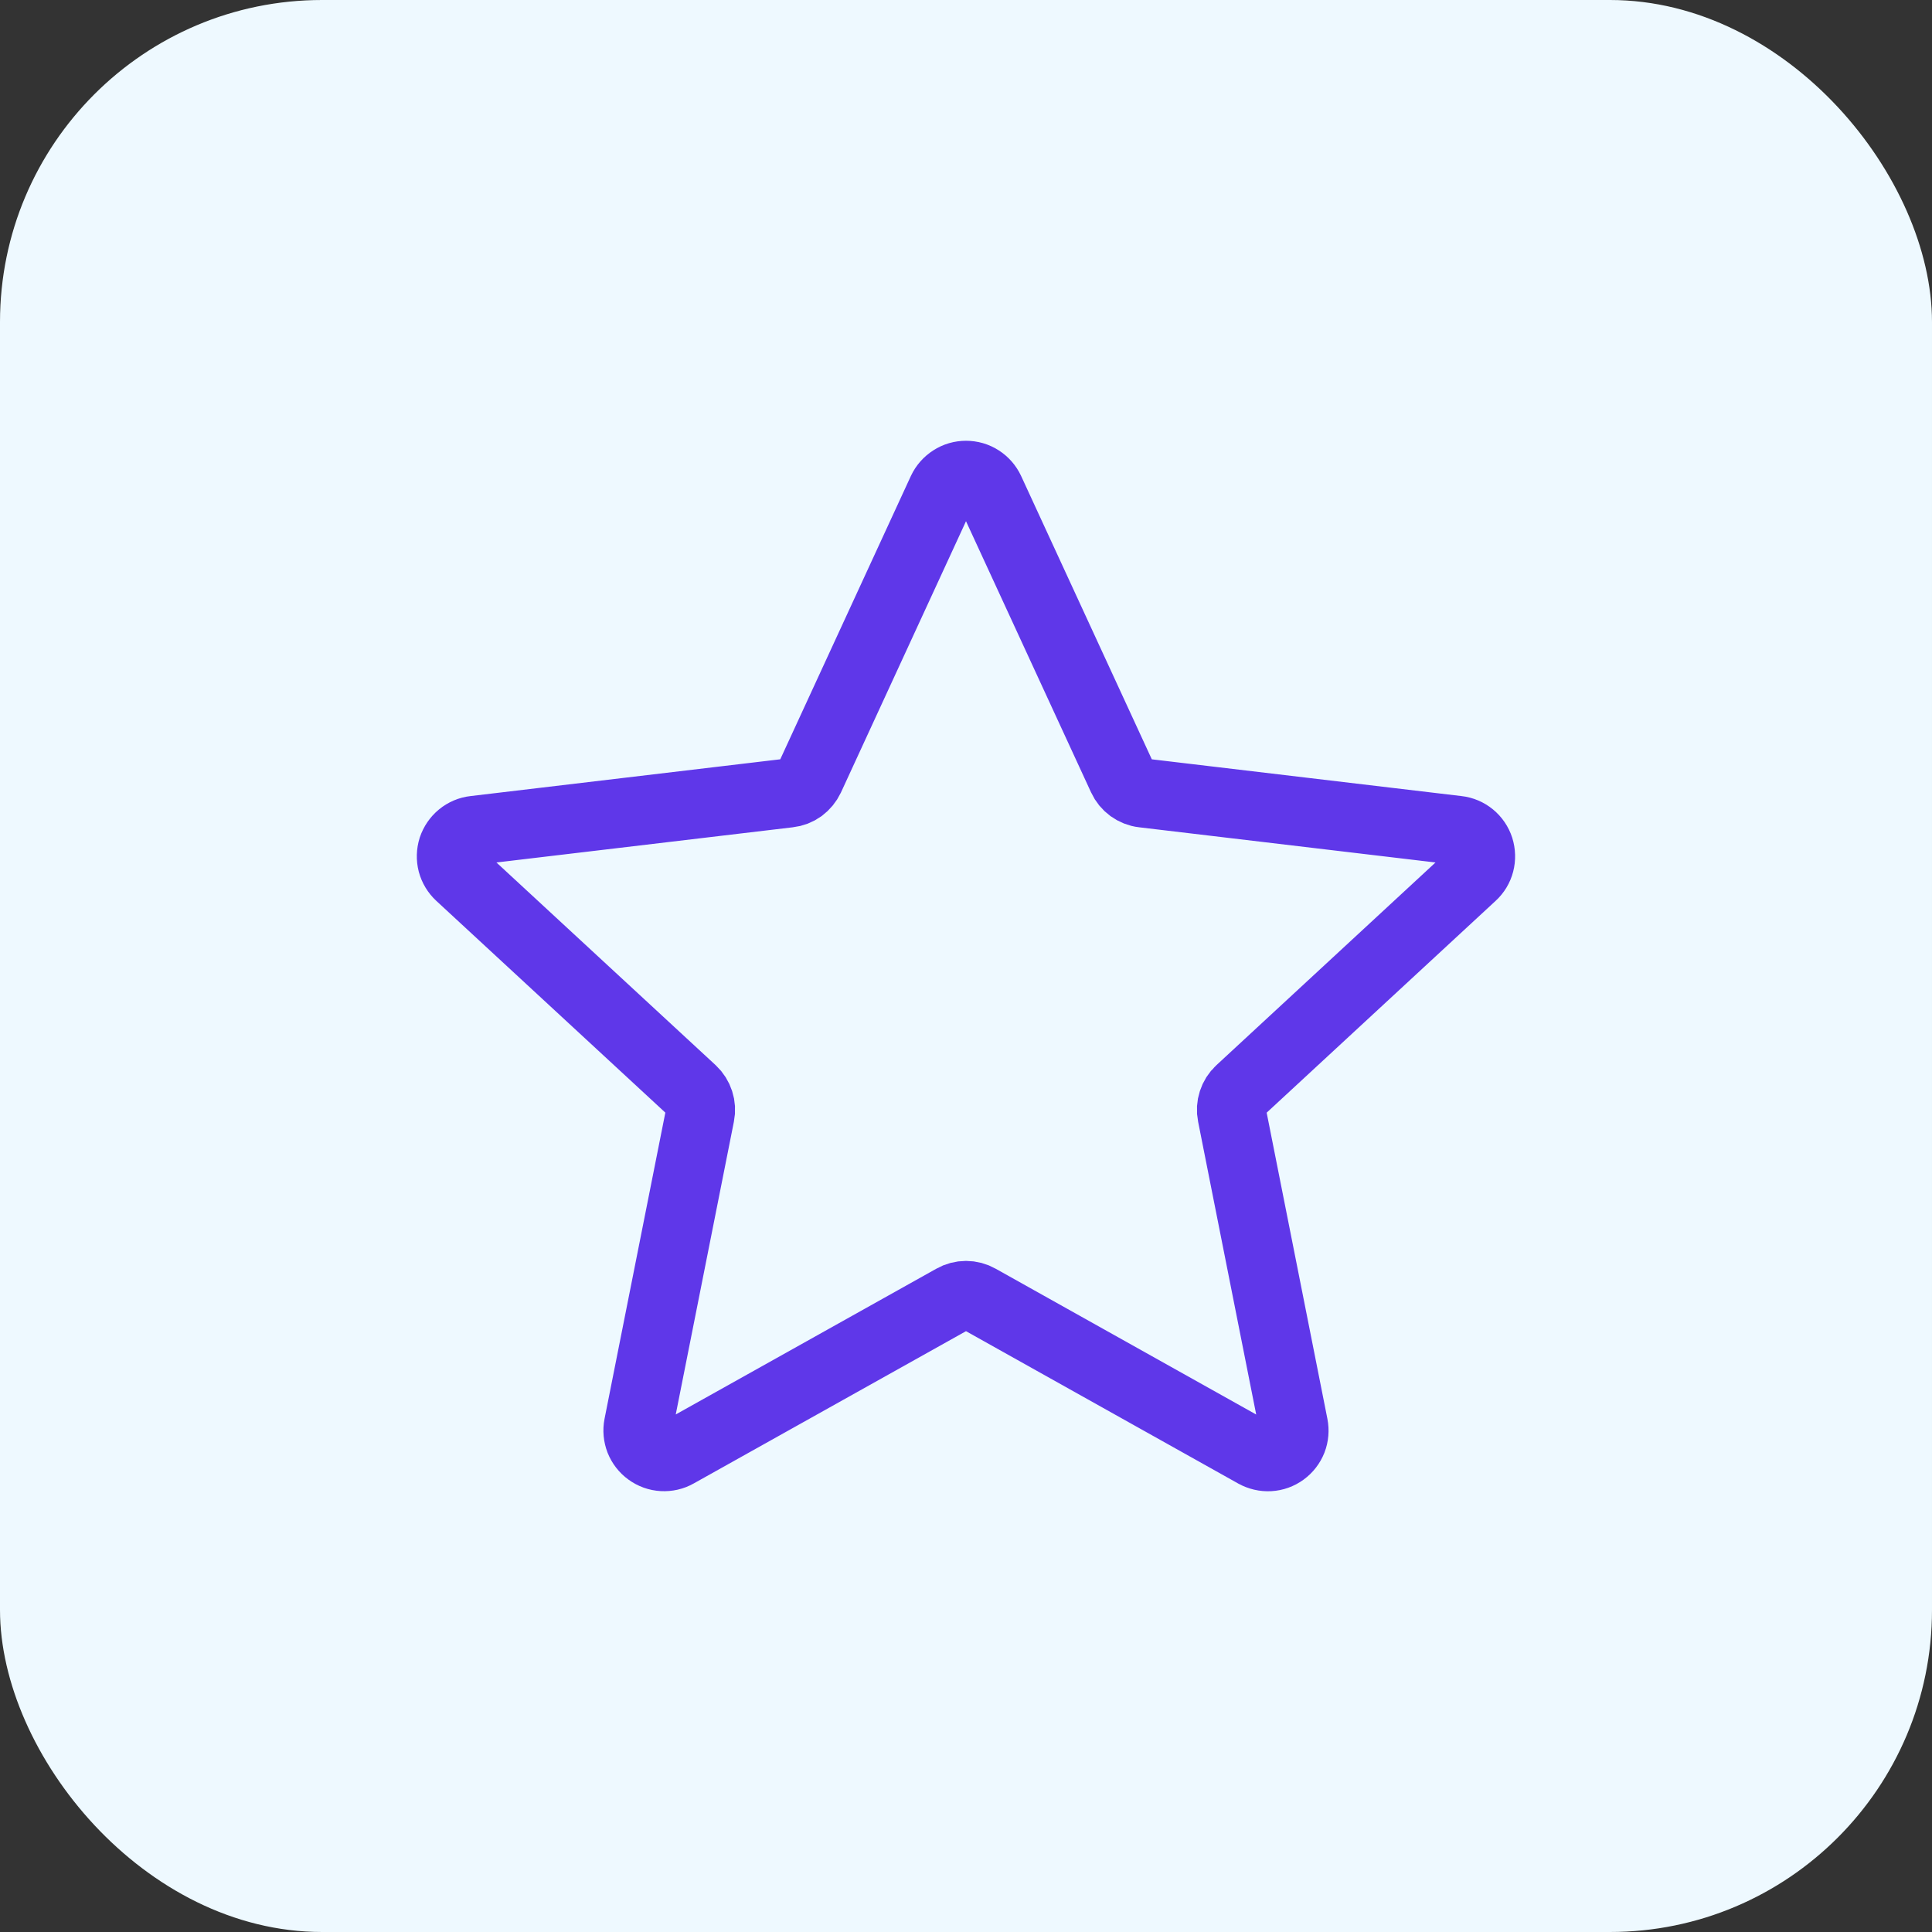
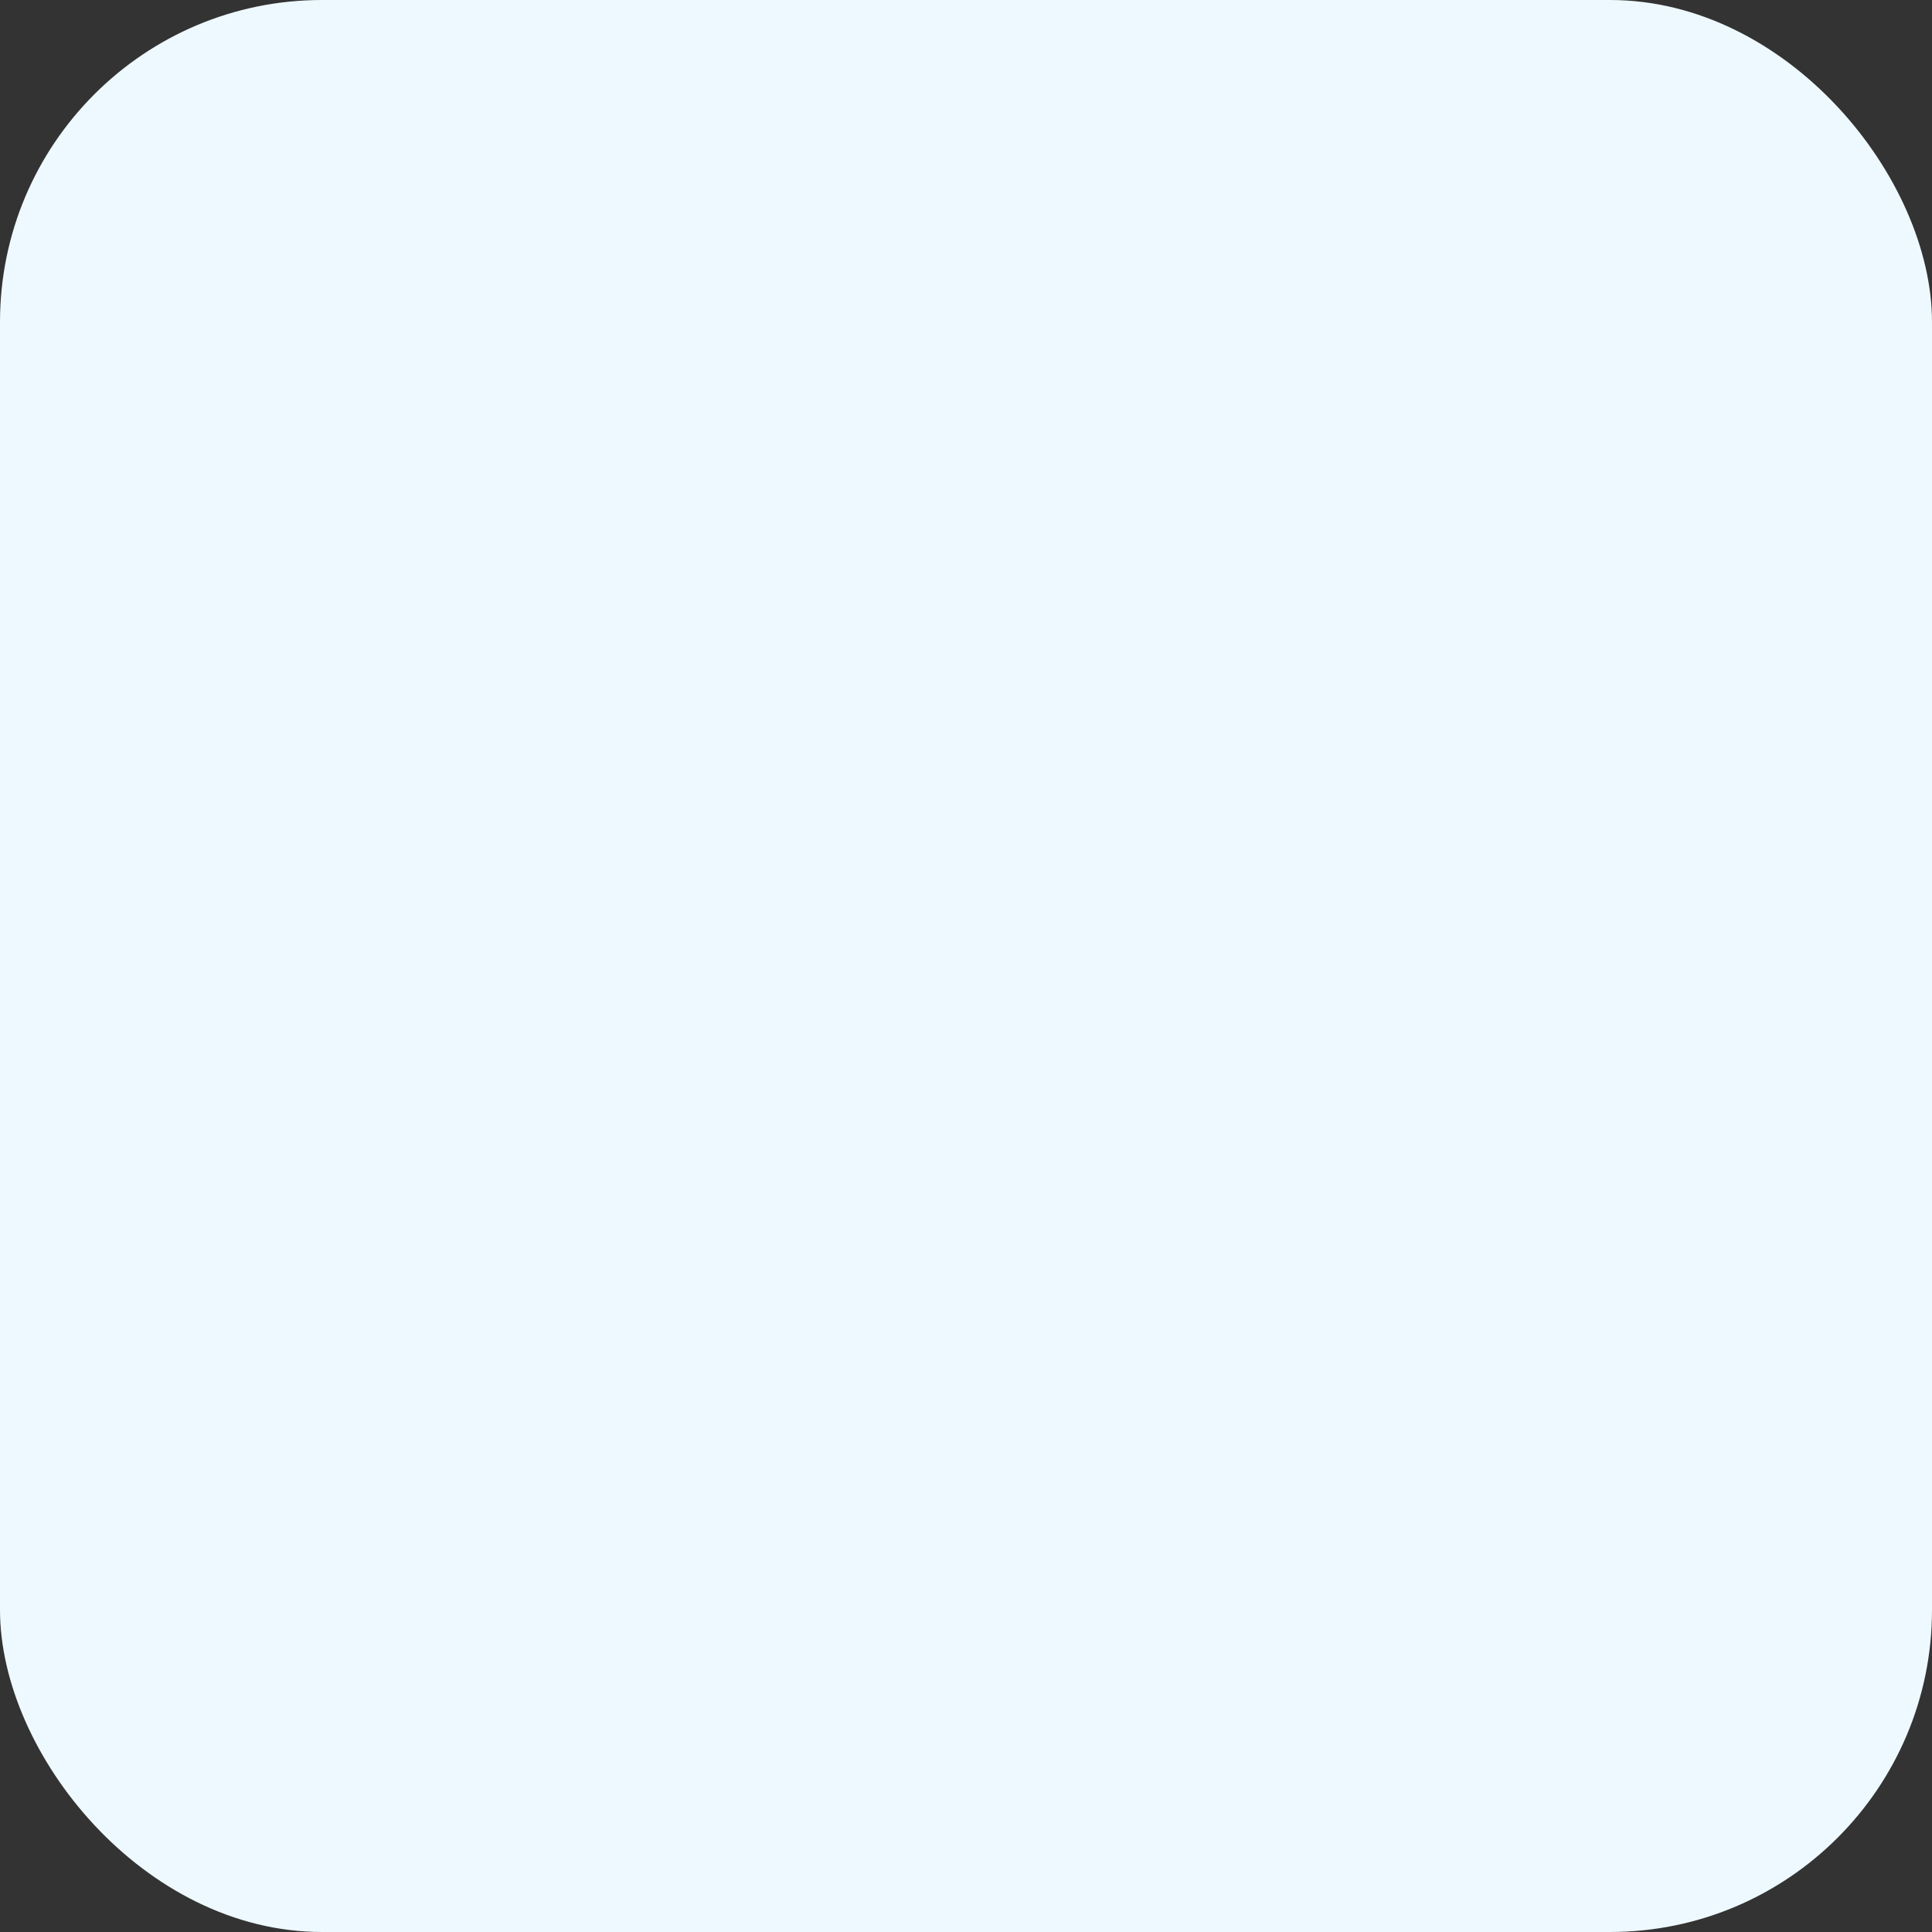
<svg xmlns="http://www.w3.org/2000/svg" width="28" height="28" viewBox="0 0 28 28" fill="none">
  <rect x="0" y="0" width="28" height="28" fill="#333333" stroke="none" />
  <rect width="28" height="28" rx="4.667" fill="#EEF9FF" />
-   <path d="M6.663 12.689C6.61 12.64 6.572 12.577 6.553 12.507C6.535 12.437 6.537 12.363 6.559 12.293C6.582 12.225 6.624 12.163 6.68 12.117C6.736 12.071 6.804 12.042 6.876 12.034L11.433 11.493C11.498 11.486 11.559 11.462 11.612 11.424C11.664 11.385 11.706 11.334 11.734 11.275L13.655 7.108C13.686 7.042 13.735 6.987 13.796 6.948C13.857 6.908 13.928 6.888 14 6.888C14.073 6.888 14.144 6.908 14.205 6.948C14.266 6.987 14.314 7.042 14.345 7.108L16.267 11.275C16.294 11.334 16.336 11.385 16.388 11.423C16.441 11.461 16.502 11.486 16.566 11.493L21.124 12.034C21.196 12.042 21.264 12.071 21.32 12.117C21.376 12.163 21.418 12.225 21.44 12.293C21.462 12.363 21.464 12.437 21.446 12.507C21.428 12.577 21.39 12.64 21.336 12.689L17.968 15.805C17.92 15.849 17.885 15.905 17.865 15.967C17.845 16.028 17.841 16.094 17.854 16.157L18.747 20.659C18.761 20.73 18.755 20.804 18.729 20.871C18.702 20.939 18.657 20.997 18.598 21.04C18.539 21.083 18.47 21.108 18.397 21.112C18.325 21.116 18.253 21.099 18.189 21.064L14.185 18.823C14.129 18.791 14.065 18.774 14 18.774C13.935 18.774 13.871 18.791 13.815 18.823L9.81 21.063C9.747 21.099 9.675 21.115 9.603 21.111C9.53 21.107 9.461 21.082 9.402 21.039C9.343 20.997 9.298 20.938 9.271 20.871C9.245 20.803 9.238 20.73 9.252 20.659L10.146 16.157C10.159 16.094 10.155 16.028 10.135 15.967C10.115 15.905 10.08 15.849 10.033 15.805L6.663 12.689Z" stroke="#5F37E9" stroke-linecap="round" stroke-linejoin="round" />
</svg>